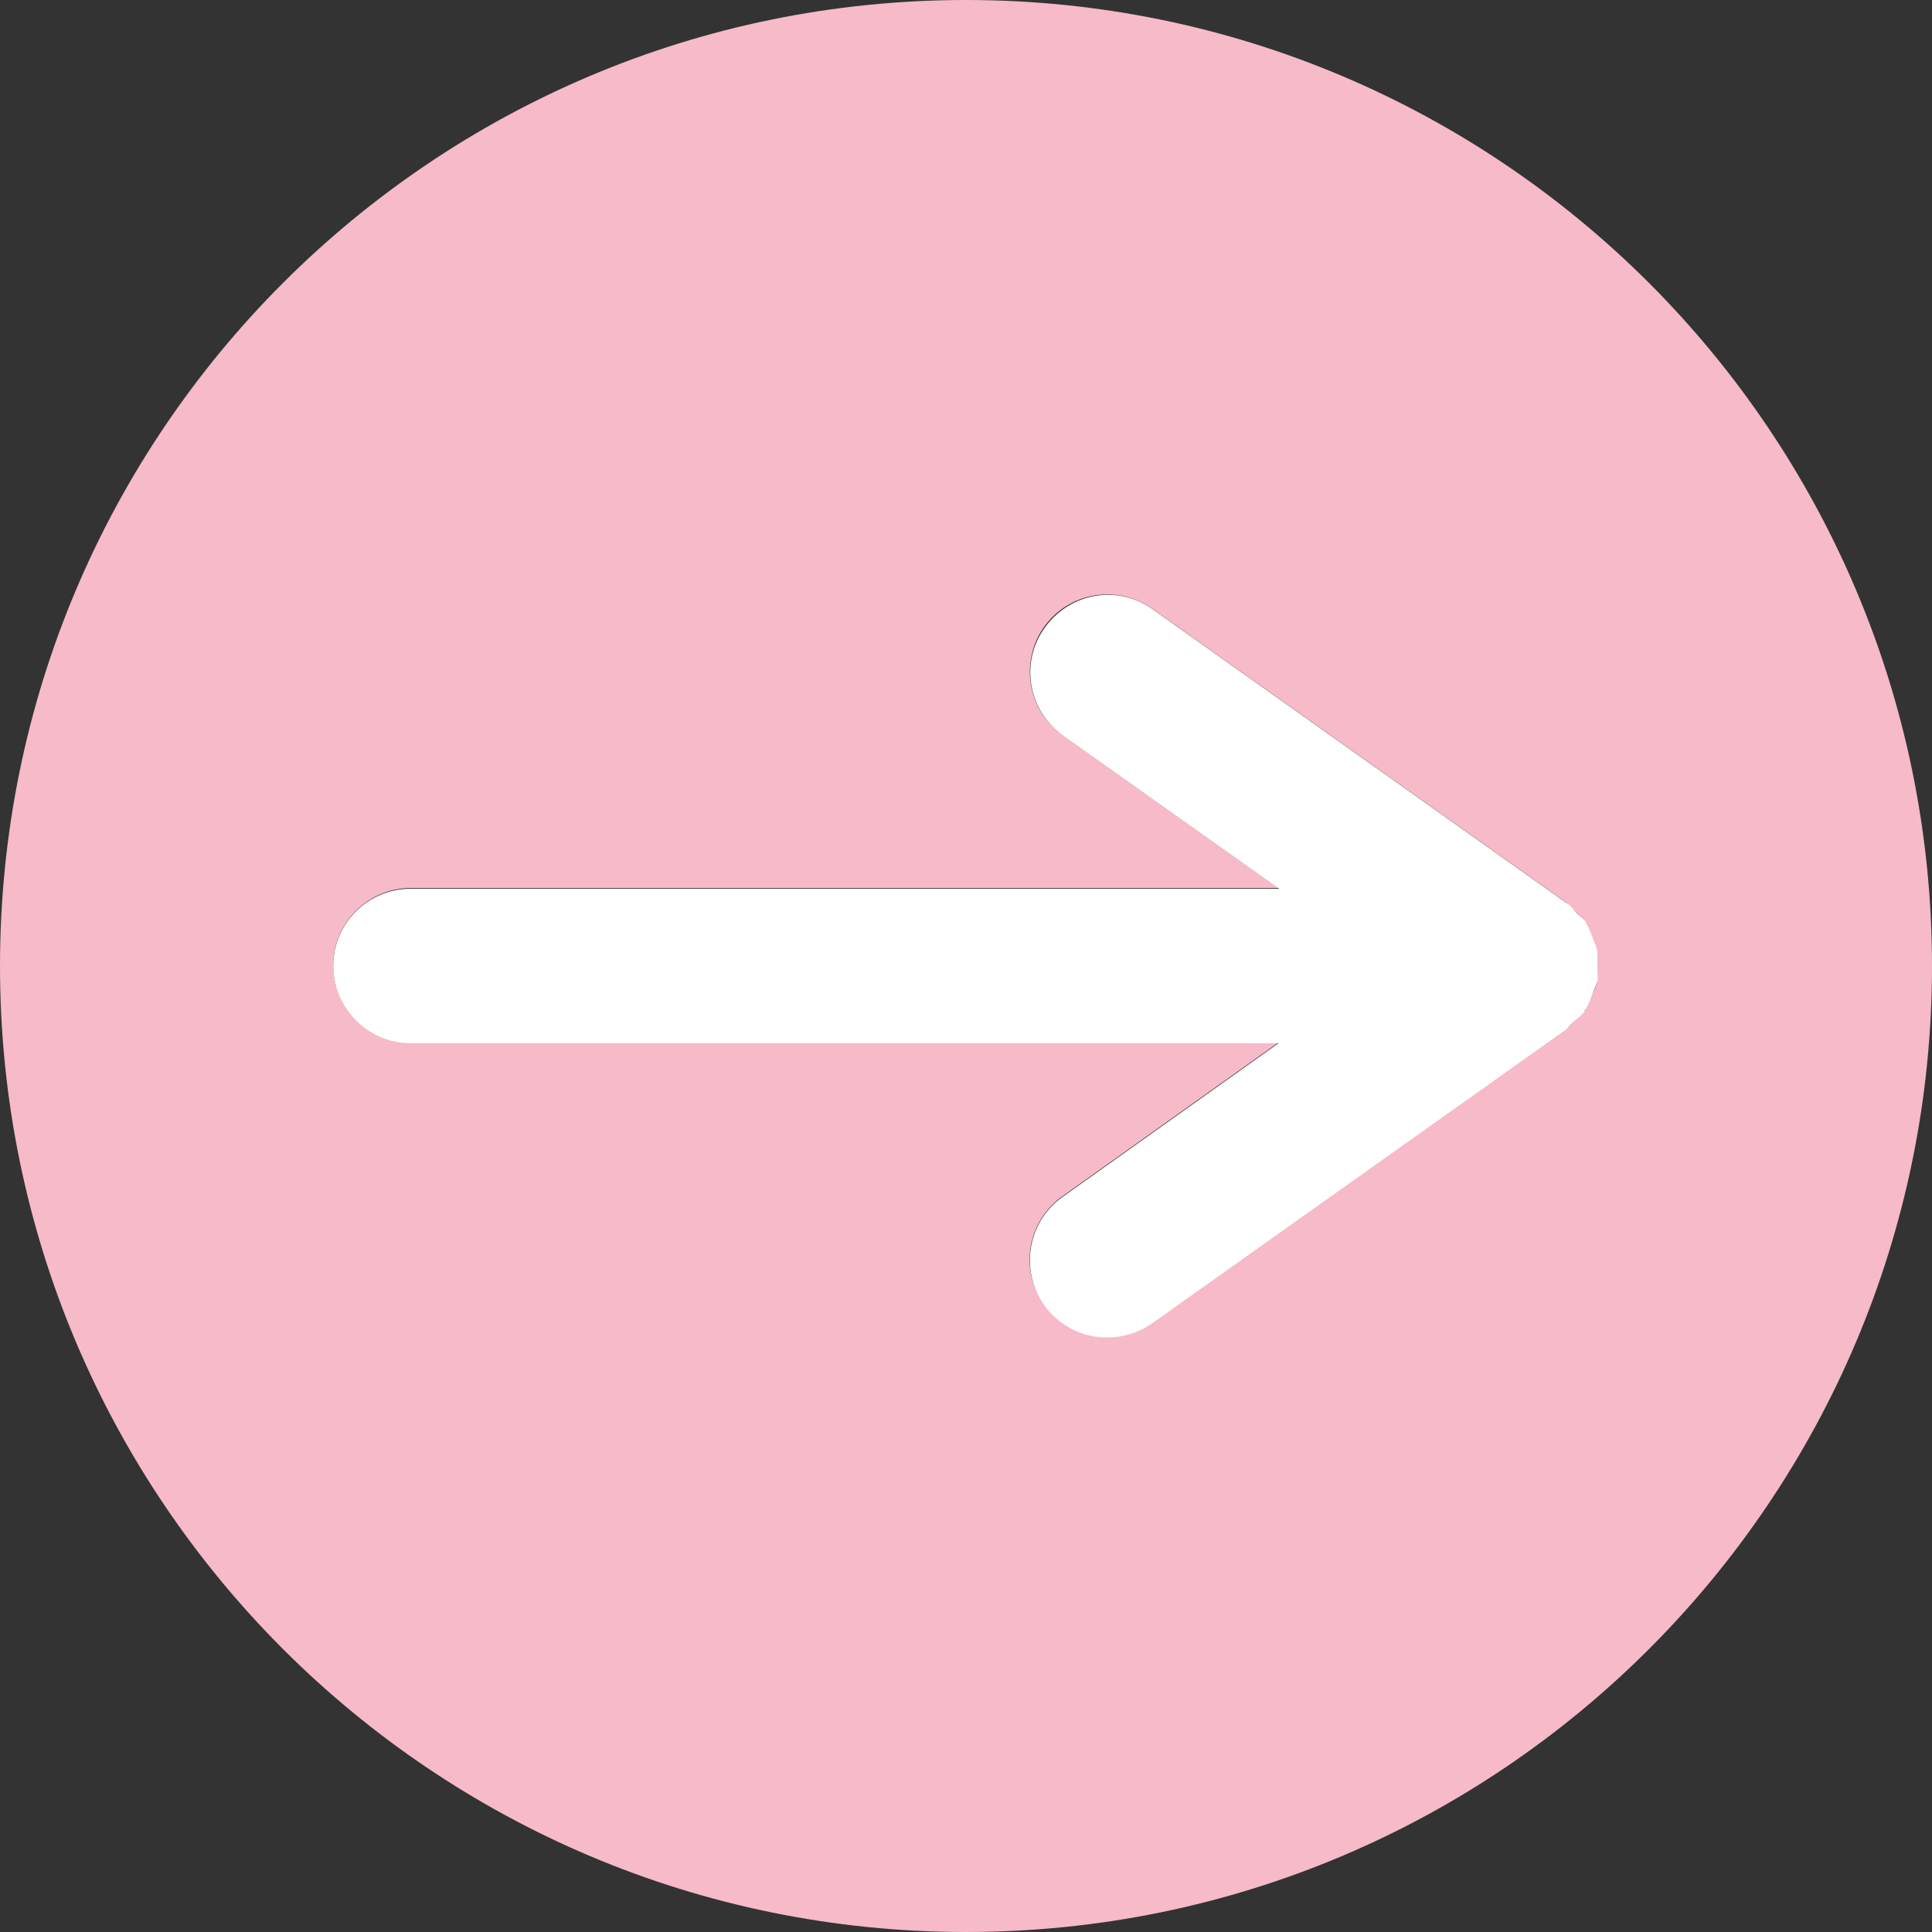
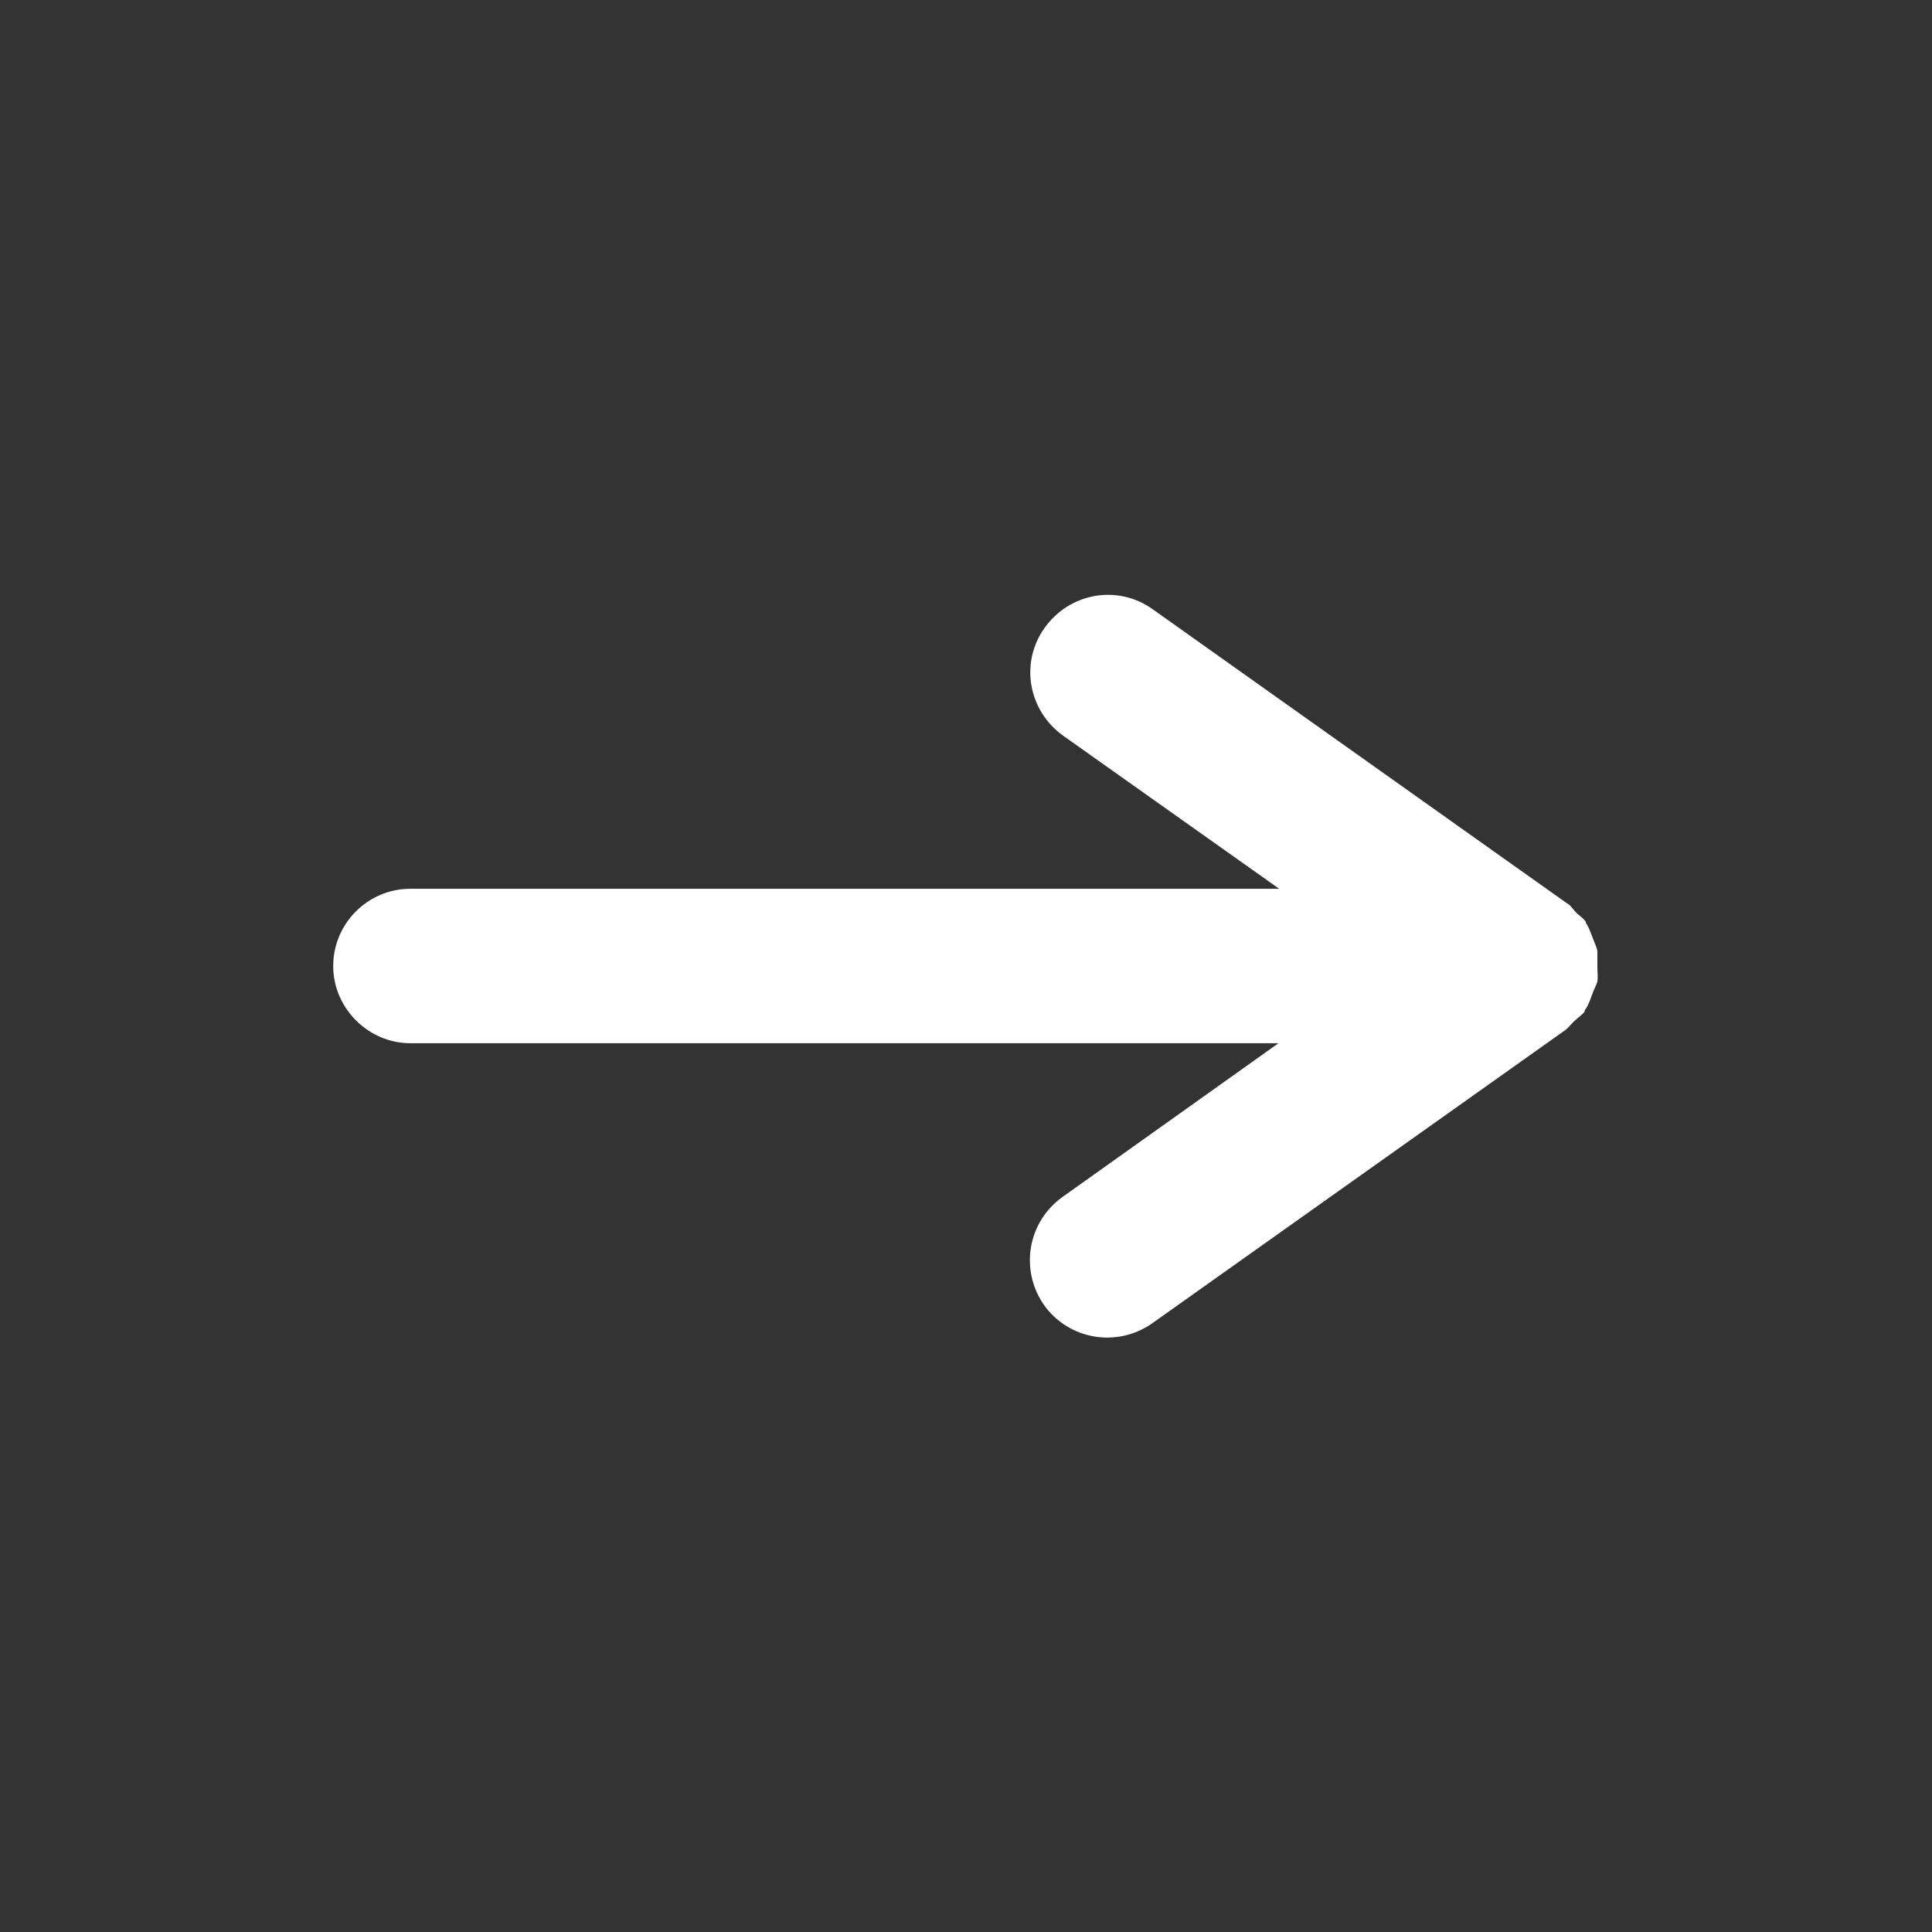
<svg xmlns="http://www.w3.org/2000/svg" id="_レイヤー_2" data-name="レイヤー_2" viewBox="0 0 27.02 27.02">
  <rect x="0" y="0" width="27.02" height="27.02" fill="#333333" stroke="none" />
  <defs>
    <style>
      .cls-1 {
        fill: #fff;
      }

      .cls-2 {
        fill: #f6bac9;
      }
    </style>
  </defs>
  <g id="_レイヤー_1-2" data-name="レイヤー_1">
    <g>
-       <path class="cls-2" d="M13.51,0C6.05,0,0,6.05,0,13.51s6.05,13.51,13.51,13.51,13.51-6.05,13.51-13.51S20.97,0,13.51,0ZM22.34,13.72c-.01.06-.04.11-.07.17-.03.07-.05.15-.1.22,0,0,0,.02-.01.03-.04.05-.09.08-.13.12-.04.04-.07.1-.13.13l-5.79,4.11c-.49.35-1.16.23-1.51-.26-.35-.49-.23-1.16.26-1.51l3.02-2.15H5.74c-.6,0-1.08-.49-1.08-1.08s.49-1.08,1.08-1.08h12.14l-3.02-2.14c-.49-.35-.6-1.02-.26-1.51.35-.49,1.02-.6,1.51-.26l5.79,4.11c.05.04.08.09.13.13.04.04.09.07.13.12,0,0,0,.02.01.03.04.07.07.14.1.22.02.06.05.11.06.17.01.07,0,.14,0,.21,0,.07,0,.14,0,.21Z" />
      <path class="cls-1" d="M22.34,13.3c-.01-.06-.04-.11-.06-.17-.03-.07-.05-.15-.1-.22,0,0,0-.02-.01-.03-.04-.05-.09-.08-.13-.12-.04-.04-.07-.1-.13-.13l-5.79-4.11c-.49-.35-1.16-.23-1.51.26-.35.49-.23,1.16.26,1.51l3.02,2.14H5.74c-.6,0-1.08.49-1.08,1.08s.49,1.08,1.08,1.08h12.14l-3.02,2.15c-.49.35-.6,1.02-.26,1.51.35.49,1.02.6,1.51.26l5.79-4.11c.05-.04.08-.09.13-.13.04-.04.09-.07.13-.12,0,0,0-.02.01-.03.05-.07.07-.14.1-.22.02-.06.05-.11.07-.17.01-.07,0-.14,0-.21,0-.07,0-.14,0-.21Z" />
    </g>
  </g>
</svg>